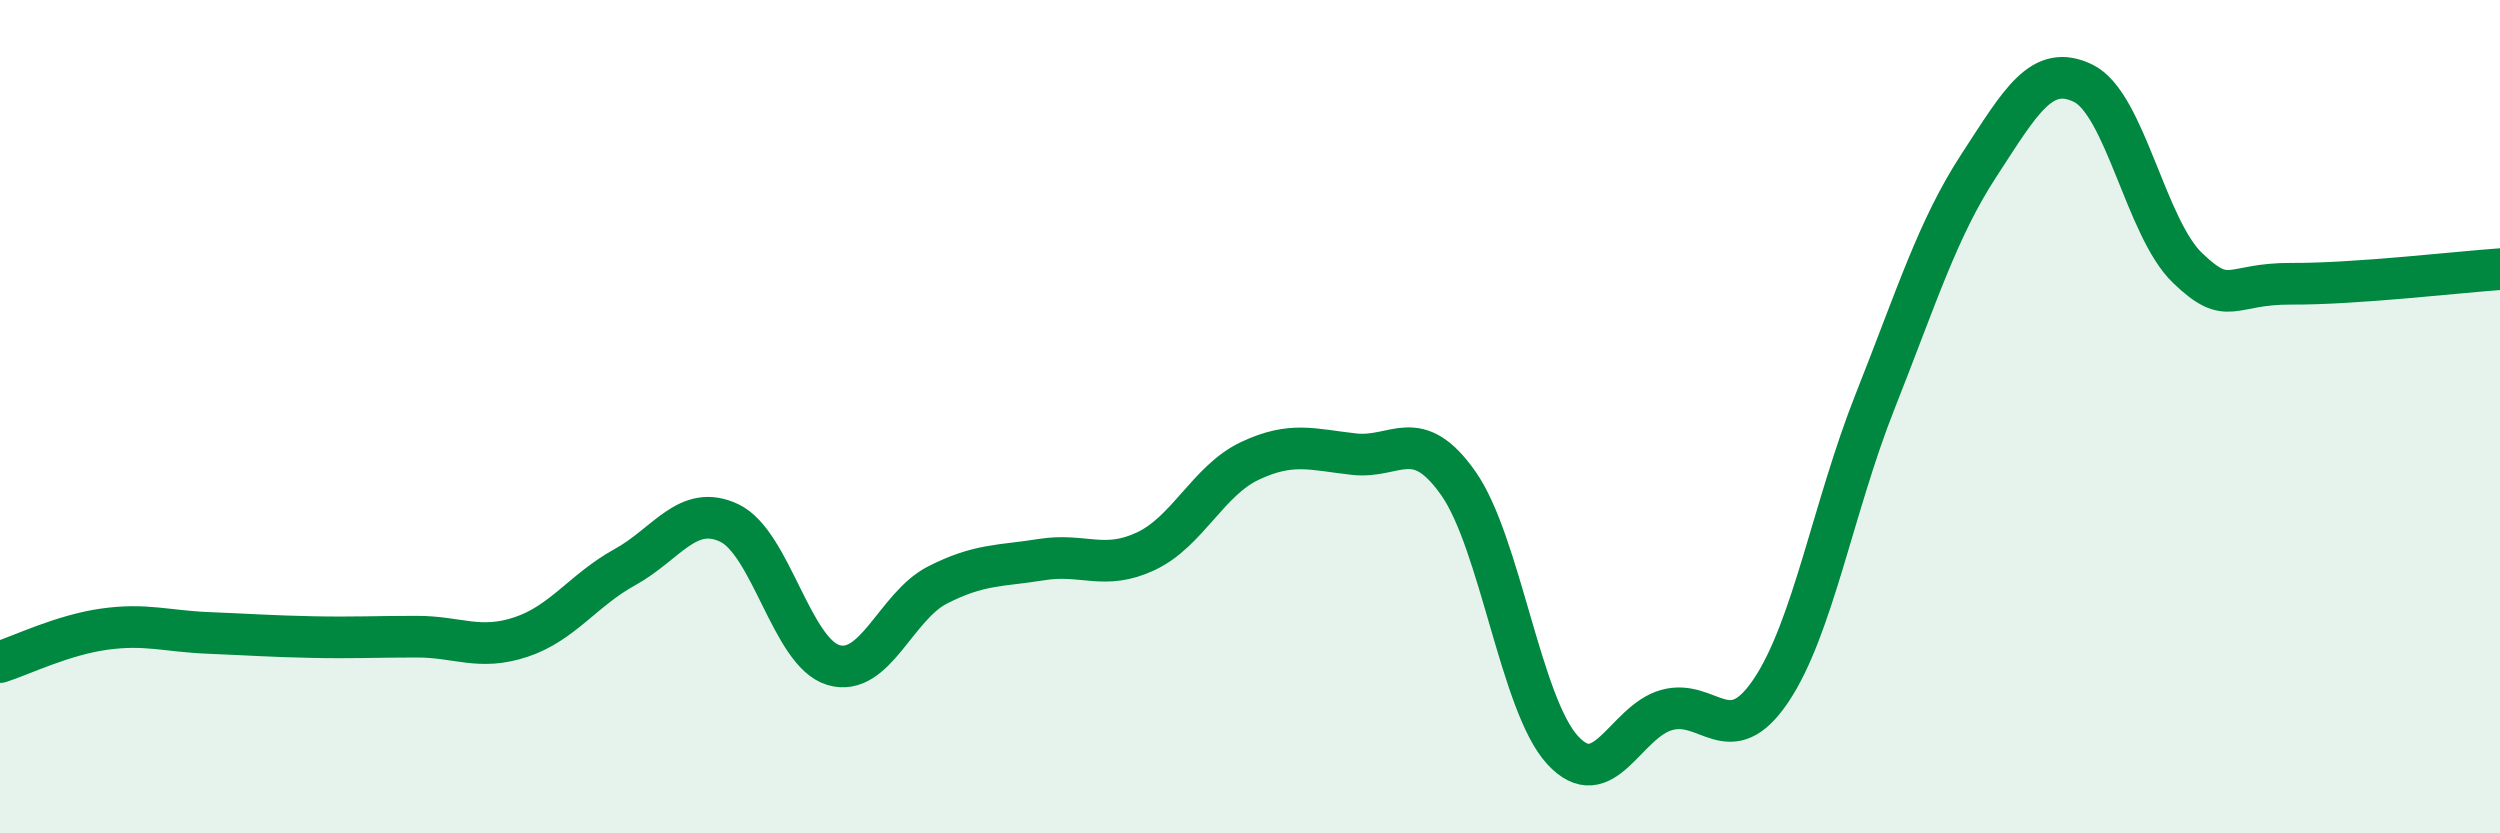
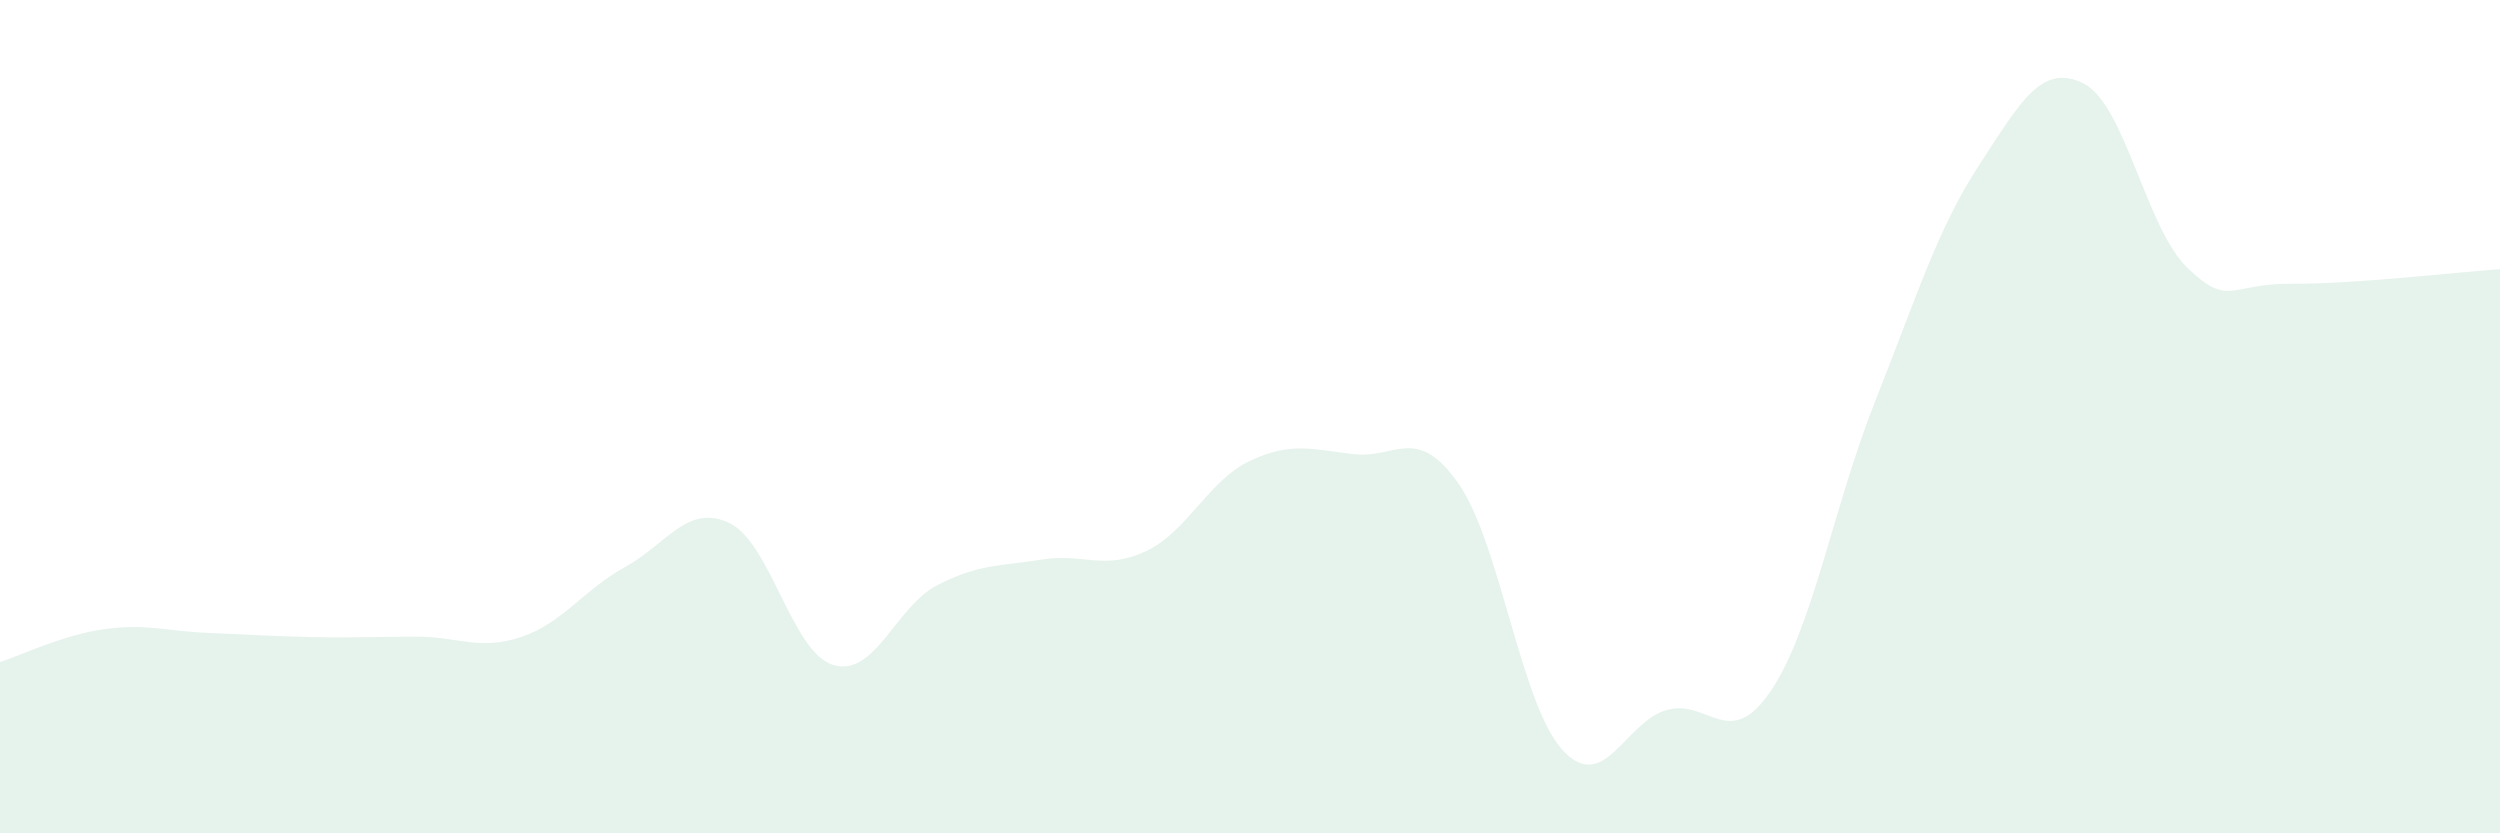
<svg xmlns="http://www.w3.org/2000/svg" width="60" height="20" viewBox="0 0 60 20">
  <path d="M 0,15.89 C 0.5,15.73 1.5,15.24 2.5,15.1 C 3.5,14.96 4,15.15 5,15.19 C 6,15.23 6.5,15.27 7.5,15.29 C 8.5,15.31 9,15.28 10,15.28 C 11,15.28 11.5,15.62 12.5,15.29 C 13.5,14.96 14,14.16 15,13.61 C 16,13.06 16.5,12.08 17.5,12.55 C 18.5,13.02 19,15.66 20,15.96 C 21,16.26 21.5,14.55 22.5,14.04 C 23.5,13.53 24,13.59 25,13.43 C 26,13.27 26.5,13.7 27.5,13.23 C 28.5,12.76 29,11.53 30,11.06 C 31,10.59 31.5,10.79 32.5,10.9 C 33.5,11.01 34,10.18 35,11.6 C 36,13.02 36.5,16.91 37.5,18 C 38.5,19.09 39,17.32 40,17.04 C 41,16.76 41.5,18.06 42.5,16.58 C 43.5,15.1 44,12.16 45,9.64 C 46,7.12 46.5,5.49 47.5,3.96 C 48.5,2.43 49,1.51 50,2 C 51,2.49 51.5,5.47 52.5,6.43 C 53.5,7.39 53.5,6.8 55,6.81 C 56.5,6.82 59,6.53 60,6.46L60 20L0 20Z" fill="#008740" opacity="0.1" stroke-linecap="round" stroke-linejoin="round" />
-   <path d="M 0,15.89 C 0.5,15.73 1.5,15.24 2.5,15.1 C 3.5,14.96 4,15.15 5,15.19 C 6,15.23 6.5,15.27 7.5,15.29 C 8.5,15.31 9,15.28 10,15.28 C 11,15.28 11.5,15.62 12.5,15.29 C 13.5,14.96 14,14.16 15,13.61 C 16,13.06 16.5,12.08 17.5,12.55 C 18.5,13.02 19,15.66 20,15.96 C 21,16.26 21.5,14.55 22.5,14.04 C 23.5,13.53 24,13.59 25,13.43 C 26,13.27 26.5,13.7 27.5,13.23 C 28.5,12.76 29,11.53 30,11.06 C 31,10.59 31.5,10.79 32.5,10.9 C 33.5,11.01 34,10.18 35,11.6 C 36,13.02 36.5,16.91 37.5,18 C 38.5,19.09 39,17.32 40,17.04 C 41,16.76 41.5,18.06 42.5,16.58 C 43.5,15.1 44,12.16 45,9.64 C 46,7.12 46.5,5.49 47.5,3.96 C 48.5,2.43 49,1.51 50,2 C 51,2.49 51.5,5.47 52.5,6.43 C 53.5,7.39 53.5,6.8 55,6.81 C 56.5,6.82 59,6.53 60,6.46" stroke="#008740" stroke-width="1" fill="none" stroke-linecap="round" stroke-linejoin="round" />
</svg>